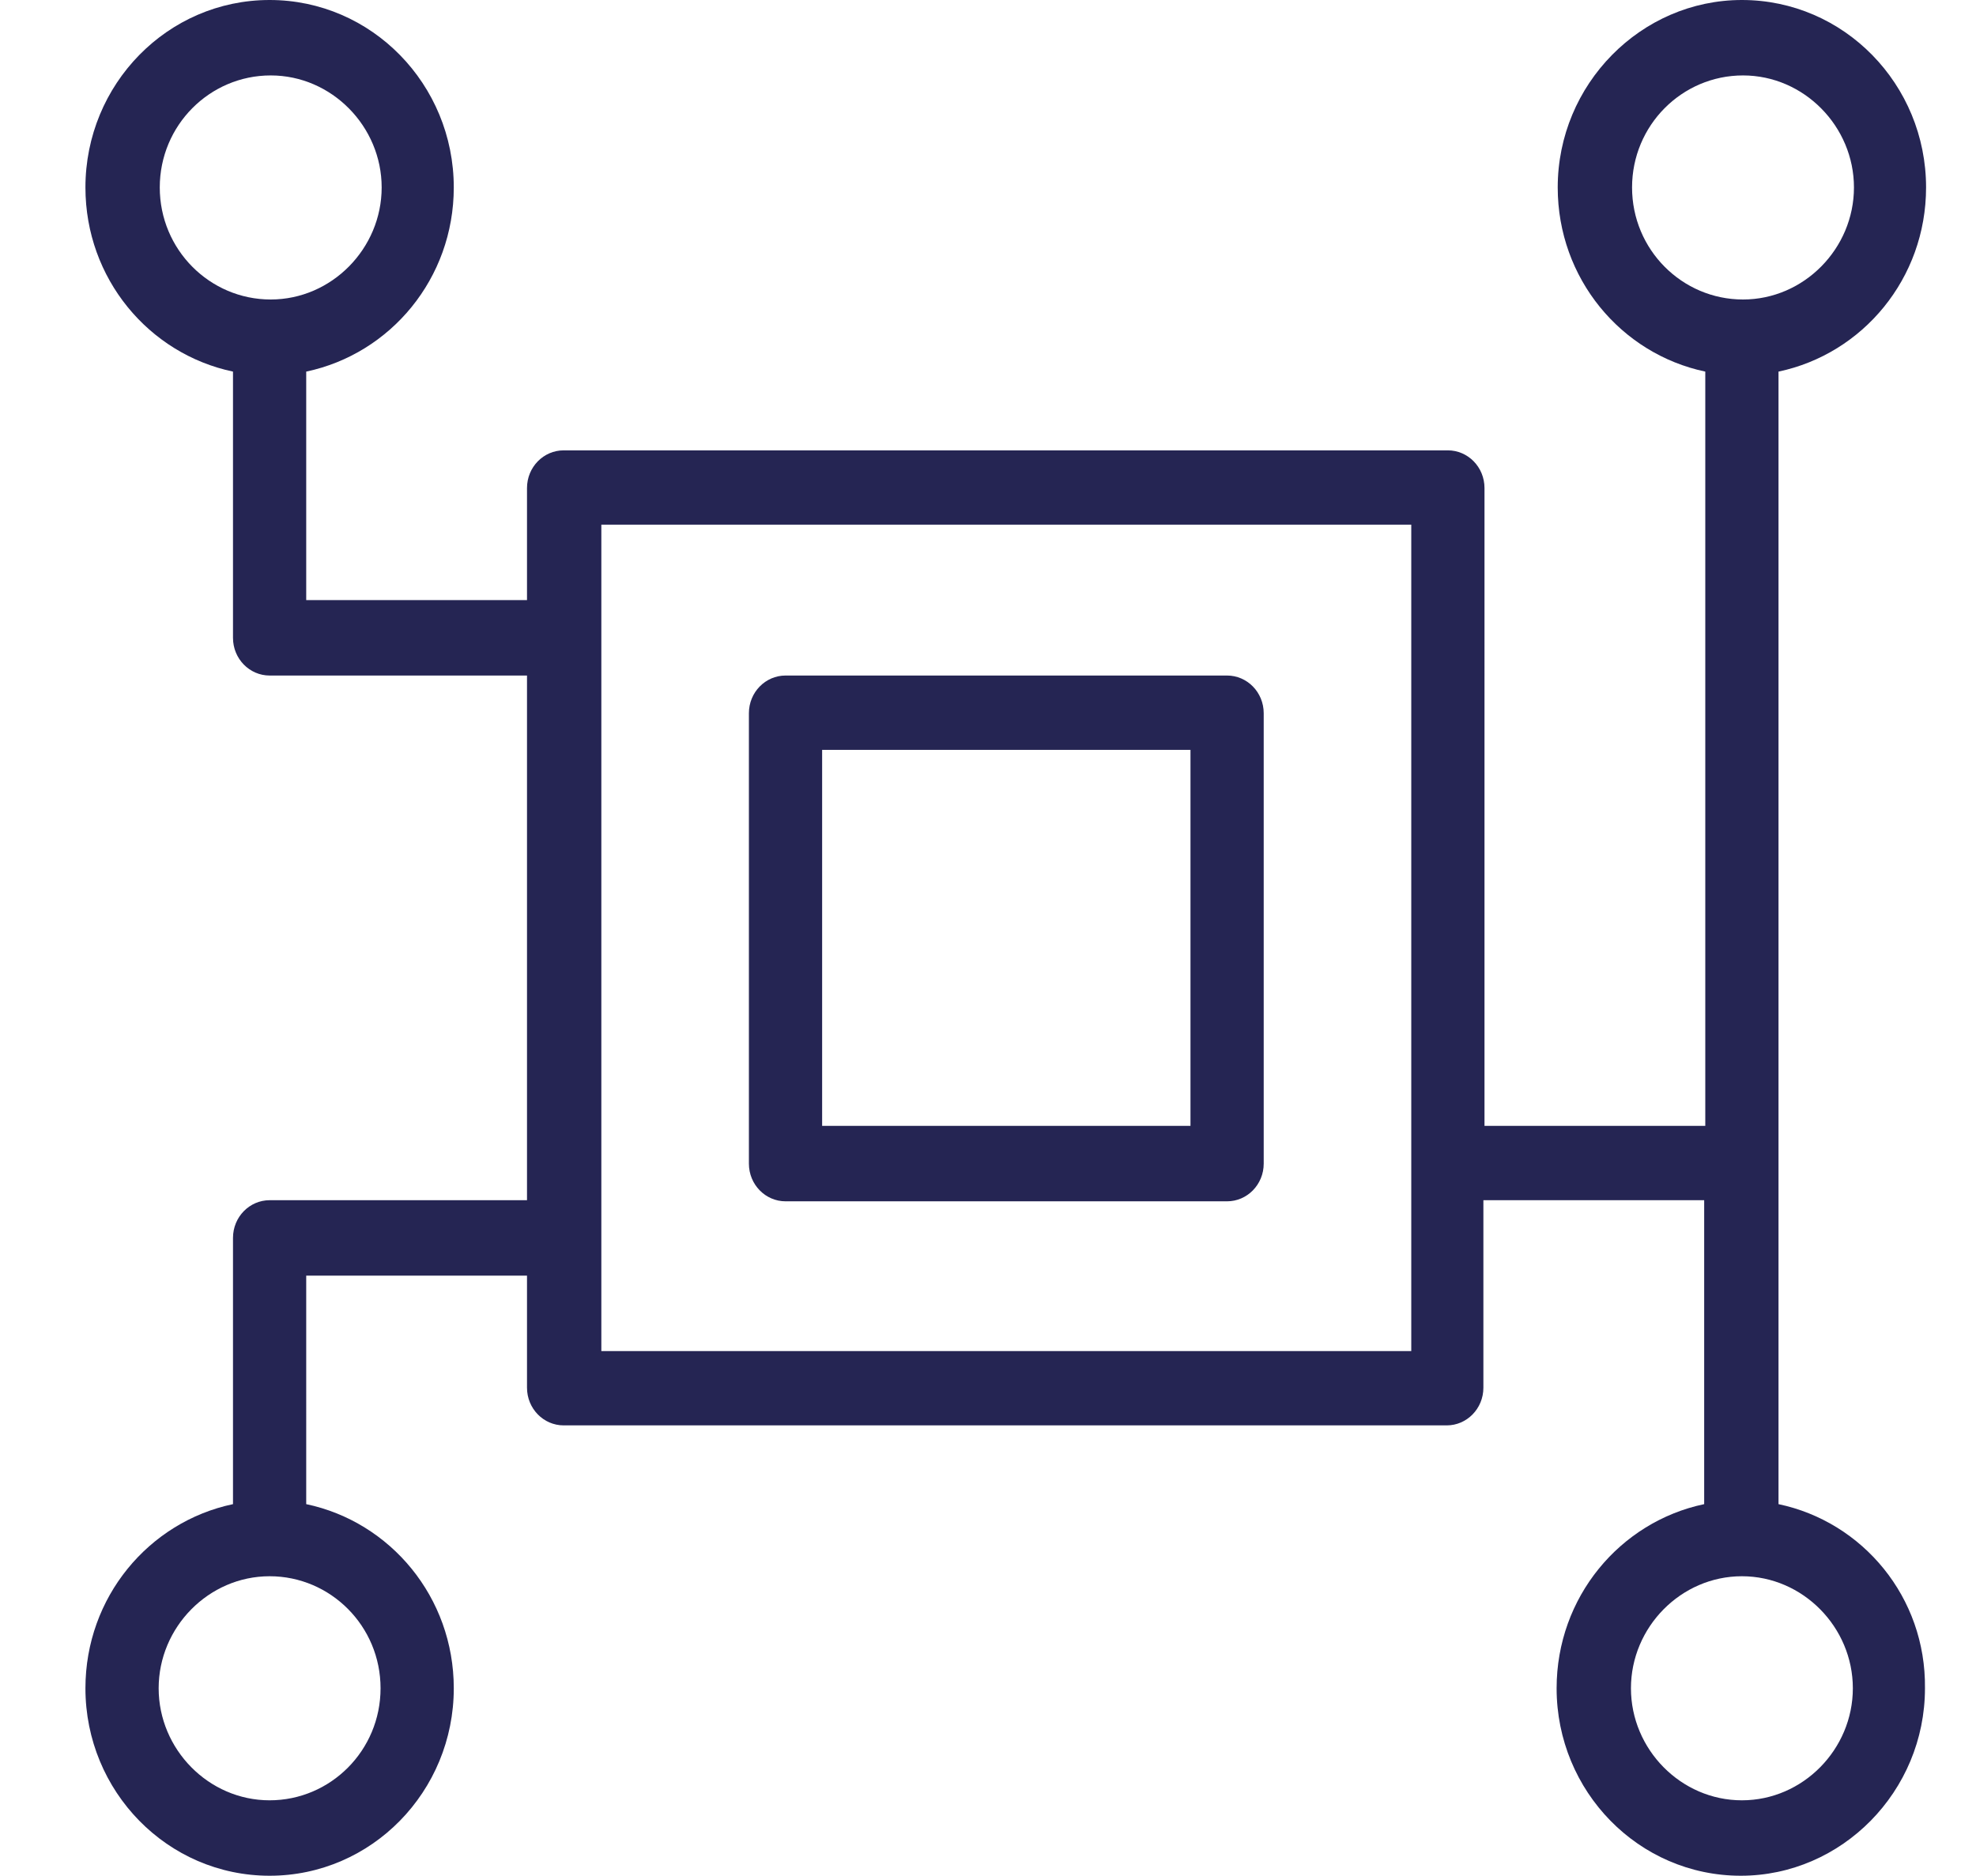
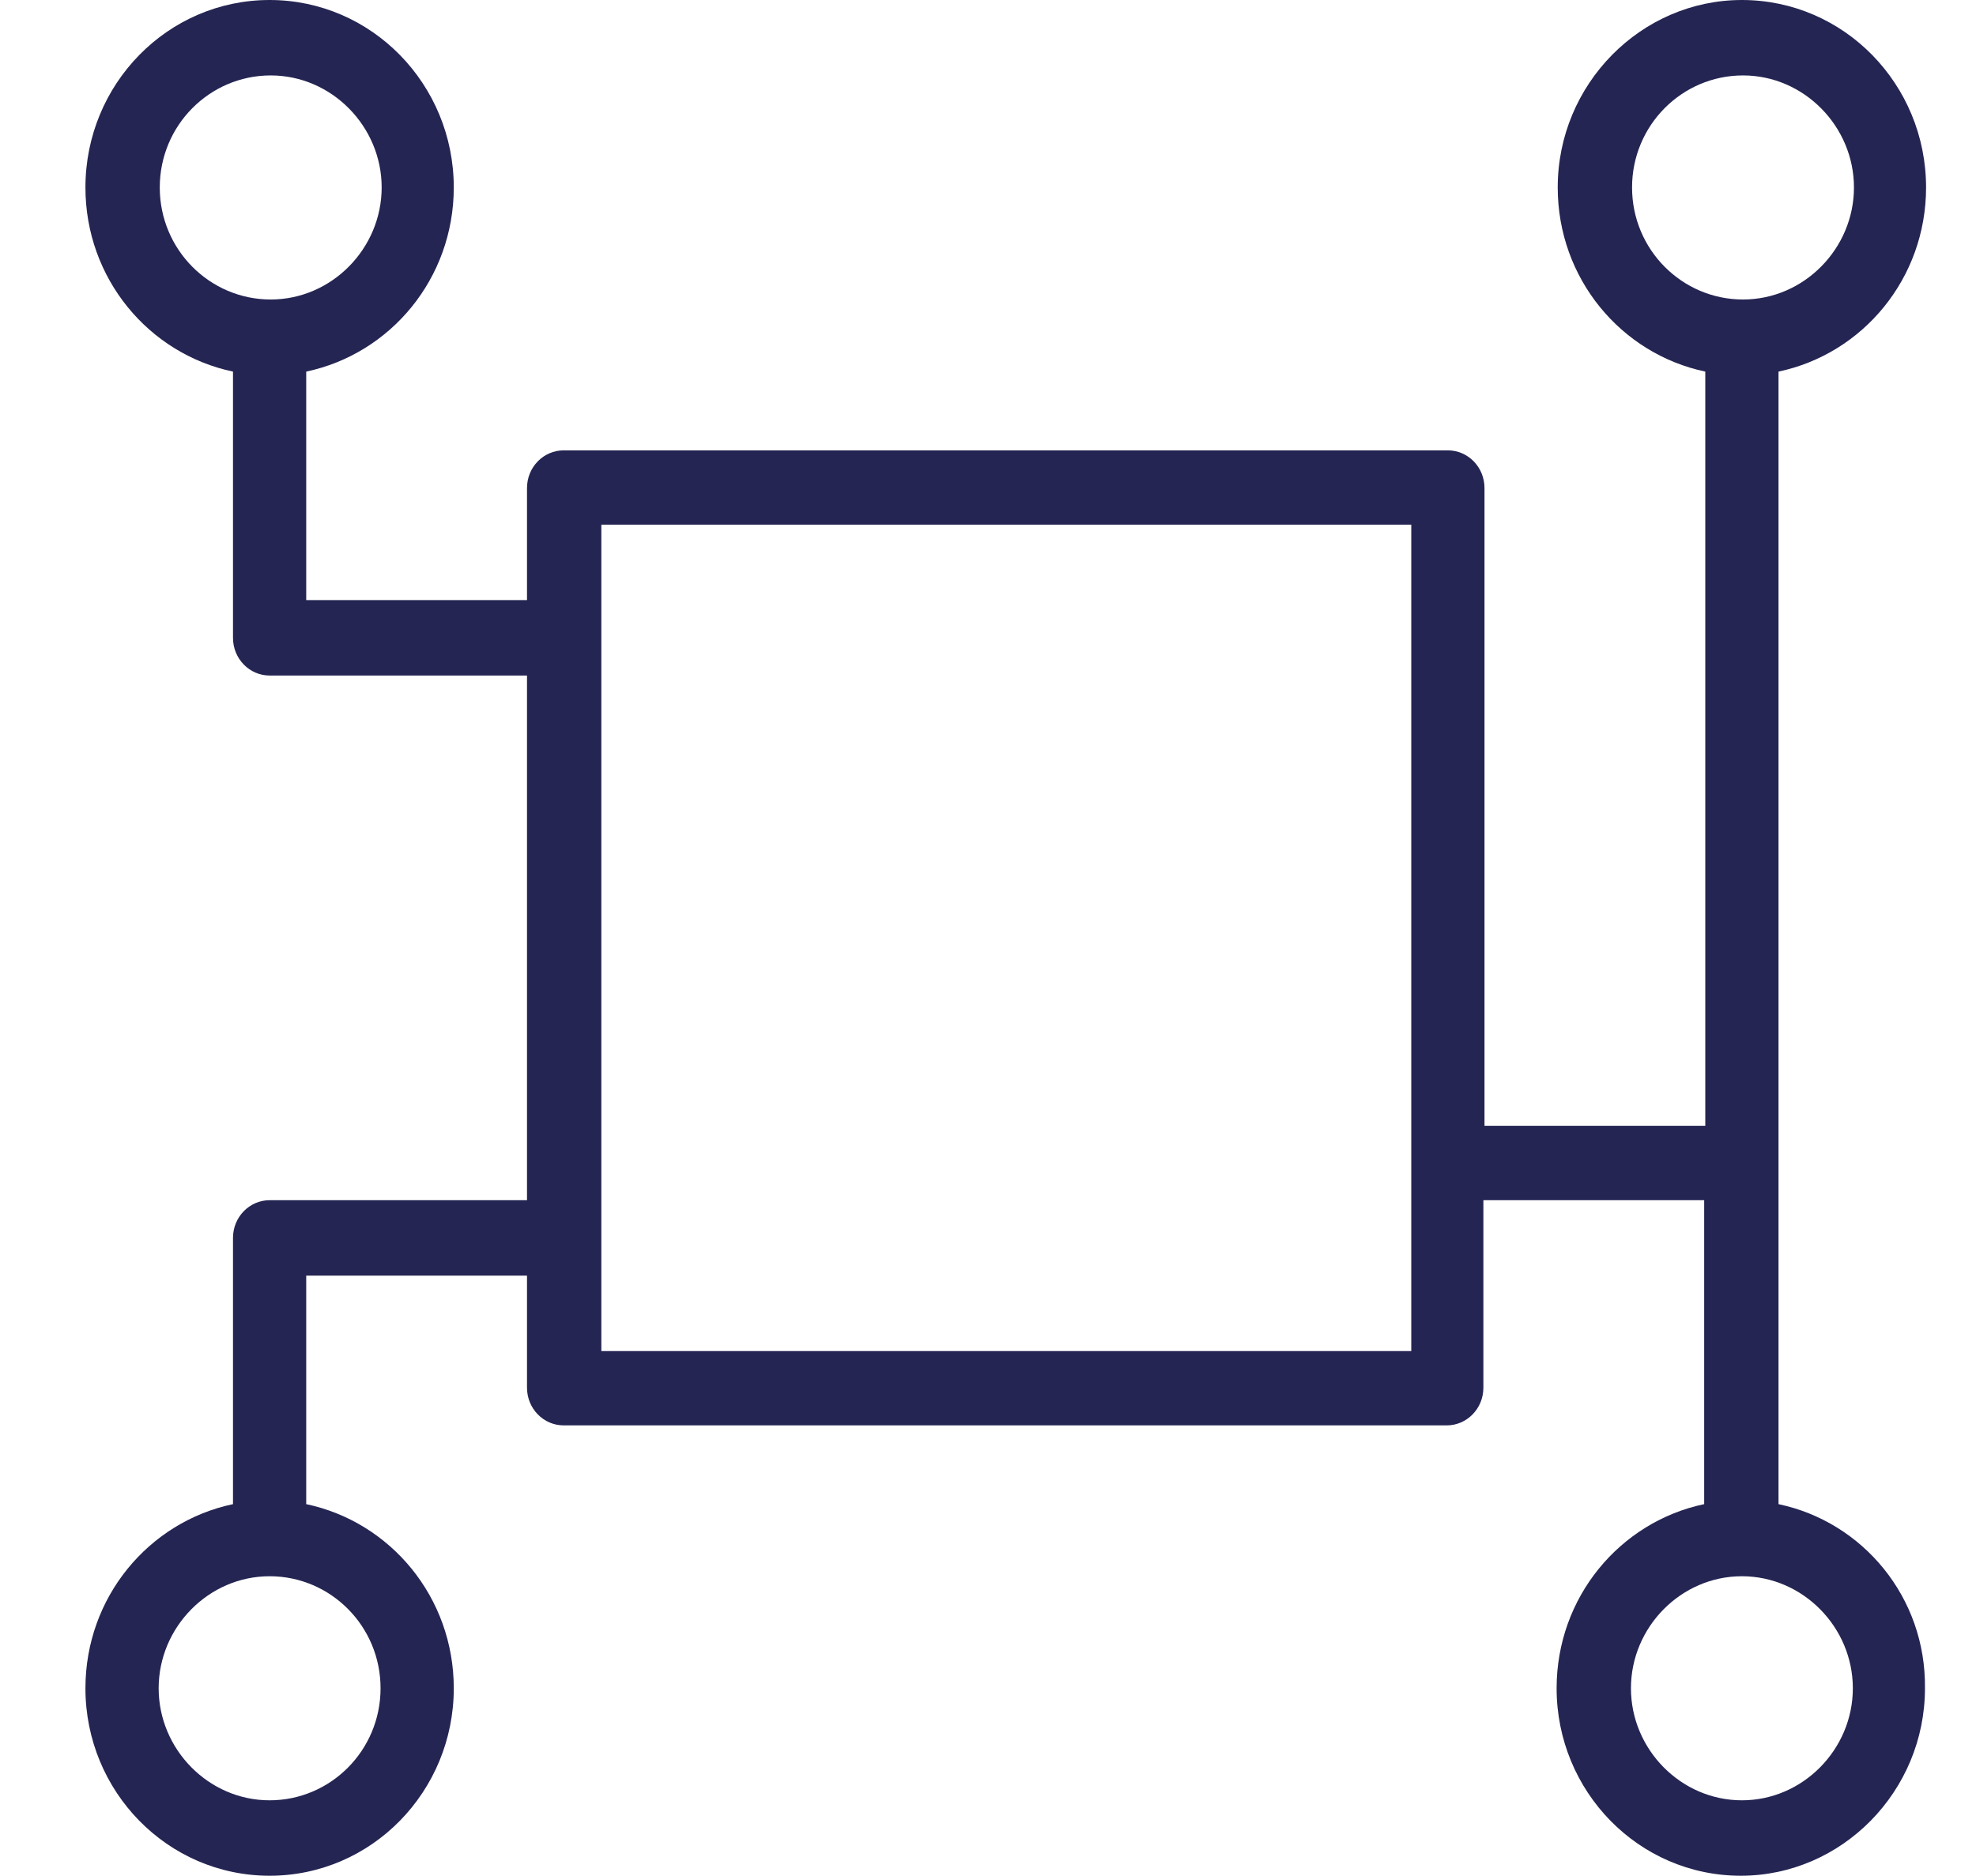
<svg xmlns="http://www.w3.org/2000/svg" version="1.1" id="Layer_1" x="0px" y="0px" viewBox="0 0 178.1 169.1" style="enable-background:new 0 0 178.1 169.1;" xml:space="preserve">
  <style type="text/css">
	.st0{fill:#252553;}
</style>
-   <path class="st0" d="M110.6,60.9H70.8c-1.8,0-3.3,1.5-3.3,3.4v40.6c0,1.9,1.5,3.4,3.3,3.4h39.8c1.8,0,3.3-1.5,3.3-3.4V64.3  C113.9,62.4,112.4,60.9,110.6,60.9z M107.3,101.5H74.1V67.6h33.2V101.5z" />
  <path class="st0" d="M160.3,135.6v-30.8V33.5c7.6-1.6,13.3-8.4,13.3-16.6C173.6,7.6,166.2,0,157,0c-9.1,0-16.6,7.6-16.6,16.9  c0,8.2,5.7,15,13.3,16.6v68h-19.9V44c0-1.9-1.5-3.4-3.3-3.4H50.8c-1.8,0-3.3,1.5-3.3,3.4v10.1H27.6V33.5c7.6-1.6,13.3-8.4,13.3-16.6  C40.9,7.6,33.5,0,24.3,0S7.7,7.6,7.7,16.9c0,8.2,5.7,15,13.3,16.6v24c0,1.9,1.5,3.4,3.3,3.4h23.2v47.3H24.3c-1.8,0-3.3,1.5-3.3,3.4  v24c-7.6,1.6-13.3,8.4-13.3,16.6c0,9.3,7.4,16.9,16.6,16.9s16.6-7.6,16.6-16.9c0-8.2-5.7-15-13.3-16.6V115h19.9v10.1  c0,1.9,1.5,3.4,3.3,3.4h79.6c1.8,0,3.3-1.5,3.3-3.4v-16.9h19.9v27.4c-7.6,1.6-13.3,8.4-13.3,16.6c0,9.3,7.4,16.9,16.6,16.9  c9.1,0,16.6-7.6,16.6-16.9C173.6,144,167.9,137.2,160.3,135.6z M14.4,16.9c0-5.6,4.5-10.1,10-10.1s10,4.6,10,10.1s-4.5,10.1-10,10.1  S14.4,22.5,14.4,16.9z M34.3,152.2c0,5.6-4.5,10.1-10,10.1s-10-4.6-10-10.1s4.5-10.1,10-10.1S34.3,146.6,34.3,152.2z M127.2,121.8  h-73V47.3h73V121.8z M147.1,16.9c0-5.6,4.5-10.1,10-10.1s10,4.6,10,10.1s-4.5,10.1-10,10.1S147.1,22.5,147.1,16.9z M157,162.3  c-5.5,0-10-4.6-10-10.1s4.5-10.1,10-10.1s10,4.6,10,10.1S162.5,162.3,157,162.3z" />
</svg>